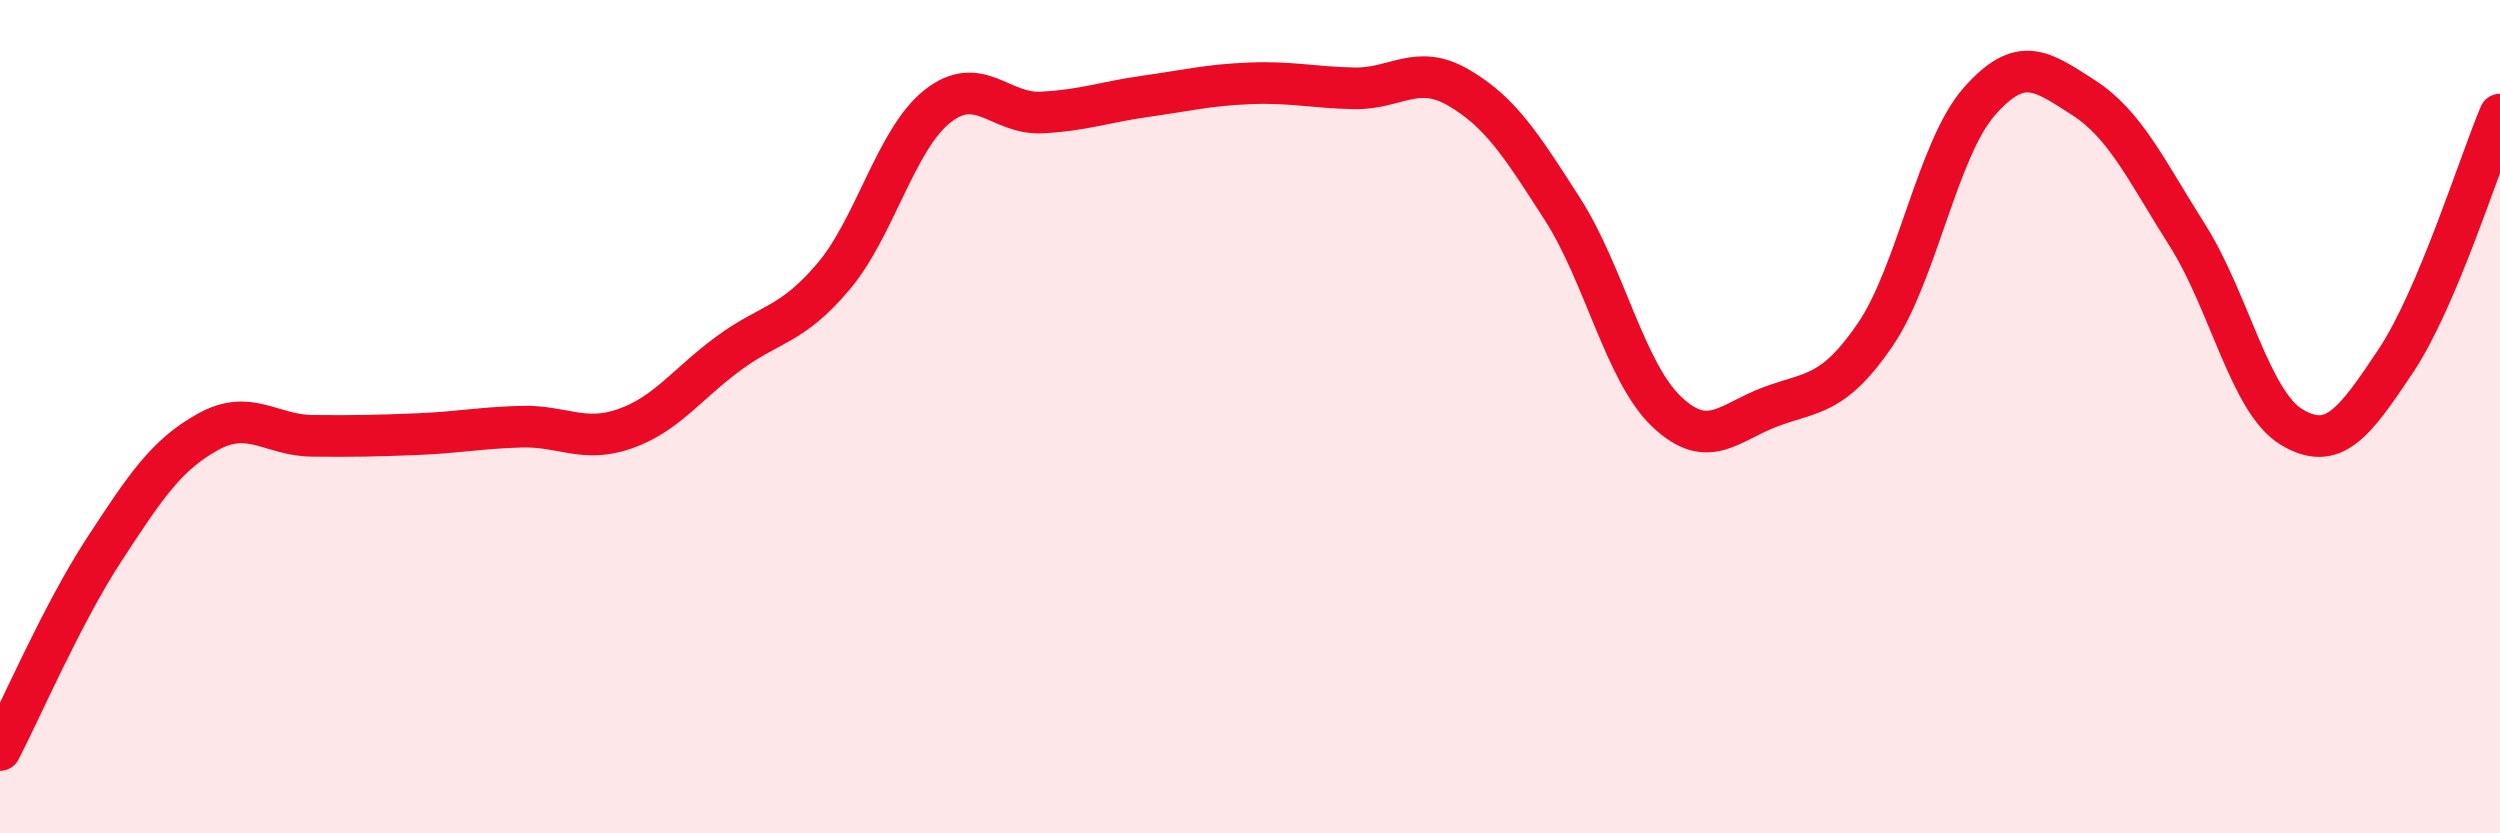
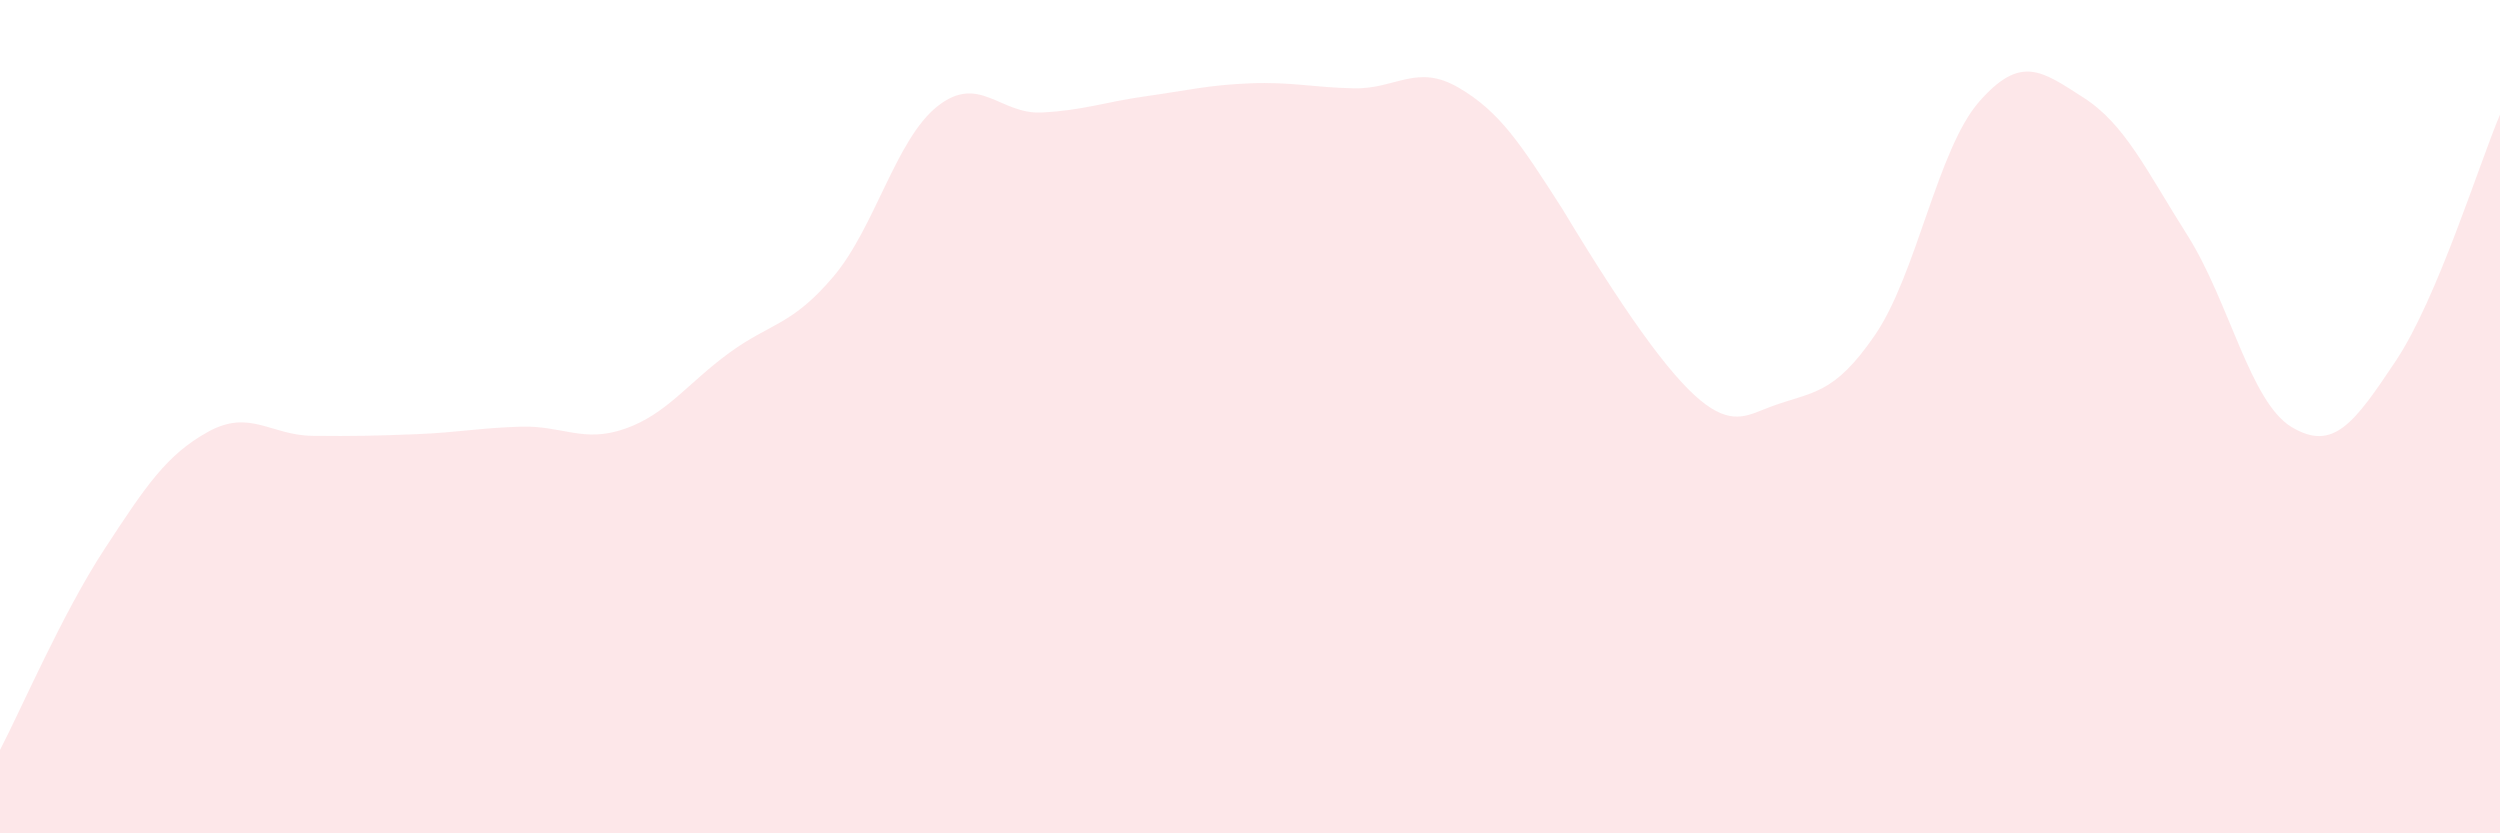
<svg xmlns="http://www.w3.org/2000/svg" width="60" height="20" viewBox="0 0 60 20">
-   <path d="M 0,18 C 0.5,17.04 1.5,14.72 2.5,13.19 C 3.5,11.66 4,10.91 5,10.36 C 6,9.81 6.5,10.45 7.5,10.46 C 8.5,10.47 9,10.46 10,10.42 C 11,10.38 11.5,10.27 12.5,10.24 C 13.5,10.21 14,10.64 15,10.29 C 16,9.94 16.5,9.2 17.5,8.47 C 18.5,7.74 19,7.82 20,6.64 C 21,5.46 21.5,3.34 22.5,2.55 C 23.5,1.76 24,2.75 25,2.7 C 26,2.65 26.5,2.45 27.5,2.31 C 28.5,2.17 29,2.04 30,2 C 31,1.96 31.5,2.1 32.5,2.12 C 33.5,2.14 34,1.52 35,2.1 C 36,2.68 36.5,3.46 37.5,5.02 C 38.5,6.58 39,8.93 40,9.88 C 41,10.83 41.5,10.13 42.5,9.76 C 43.5,9.39 44,9.5 45,8.04 C 46,6.58 46.5,3.58 47.5,2.44 C 48.5,1.3 49,1.7 50,2.34 C 51,2.98 51.5,4.07 52.5,5.65 C 53.5,7.23 54,9.65 55,10.25 C 56,10.85 56.5,10.16 57.5,8.66 C 58.5,7.16 59.5,3.93 60,2.75L60 20L0 20Z" fill="#EB0A25" opacity="0.1" stroke-linecap="round" stroke-linejoin="round" />
-   <path d="M 0,18 C 0.5,17.04 1.5,14.72 2.5,13.19 C 3.5,11.66 4,10.91 5,10.36 C 6,9.81 6.5,10.45 7.5,10.46 C 8.5,10.47 9,10.46 10,10.42 C 11,10.38 11.5,10.27 12.5,10.24 C 13.5,10.21 14,10.64 15,10.29 C 16,9.94 16.5,9.2 17.5,8.47 C 18.5,7.74 19,7.82 20,6.64 C 21,5.46 21.5,3.34 22.5,2.55 C 23.5,1.76 24,2.75 25,2.7 C 26,2.65 26.5,2.45 27.5,2.31 C 28.5,2.17 29,2.04 30,2 C 31,1.96 31.5,2.1 32.5,2.12 C 33.5,2.14 34,1.52 35,2.1 C 36,2.68 36.5,3.46 37.5,5.02 C 38.5,6.58 39,8.93 40,9.88 C 41,10.83 41.5,10.13 42.5,9.76 C 43.5,9.39 44,9.5 45,8.04 C 46,6.58 46.5,3.58 47.5,2.44 C 48.5,1.3 49,1.7 50,2.34 C 51,2.98 51.5,4.07 52.5,5.65 C 53.5,7.23 54,9.65 55,10.25 C 56,10.85 56.5,10.16 57.5,8.66 C 58.5,7.16 59.5,3.93 60,2.75" stroke="#EB0A25" stroke-width="1" fill="none" stroke-linecap="round" stroke-linejoin="round" />
+   <path d="M 0,18 C 0.5,17.04 1.5,14.72 2.5,13.19 C 3.5,11.66 4,10.91 5,10.36 C 6,9.81 6.5,10.45 7.5,10.46 C 8.5,10.47 9,10.46 10,10.42 C 11,10.38 11.5,10.27 12.5,10.24 C 13.5,10.21 14,10.64 15,10.29 C 16,9.94 16.5,9.2 17.5,8.47 C 18.5,7.74 19,7.82 20,6.64 C 21,5.46 21.5,3.34 22.5,2.55 C 23.5,1.76 24,2.75 25,2.7 C 26,2.65 26.5,2.45 27.5,2.31 C 28.5,2.17 29,2.04 30,2 C 31,1.96 31.5,2.1 32.5,2.12 C 33.5,2.14 34,1.52 35,2.1 C 36,2.68 36.5,3.46 37.5,5.02 C 41,10.83 41.5,10.13 42.5,9.76 C 43.5,9.39 44,9.5 45,8.04 C 46,6.58 46.5,3.58 47.5,2.44 C 48.5,1.3 49,1.7 50,2.34 C 51,2.98 51.5,4.07 52.5,5.65 C 53.5,7.23 54,9.65 55,10.25 C 56,10.85 56.5,10.16 57.5,8.66 C 58.5,7.16 59.5,3.93 60,2.75L60 20L0 20Z" fill="#EB0A25" opacity="0.1" stroke-linecap="round" stroke-linejoin="round" />
</svg>